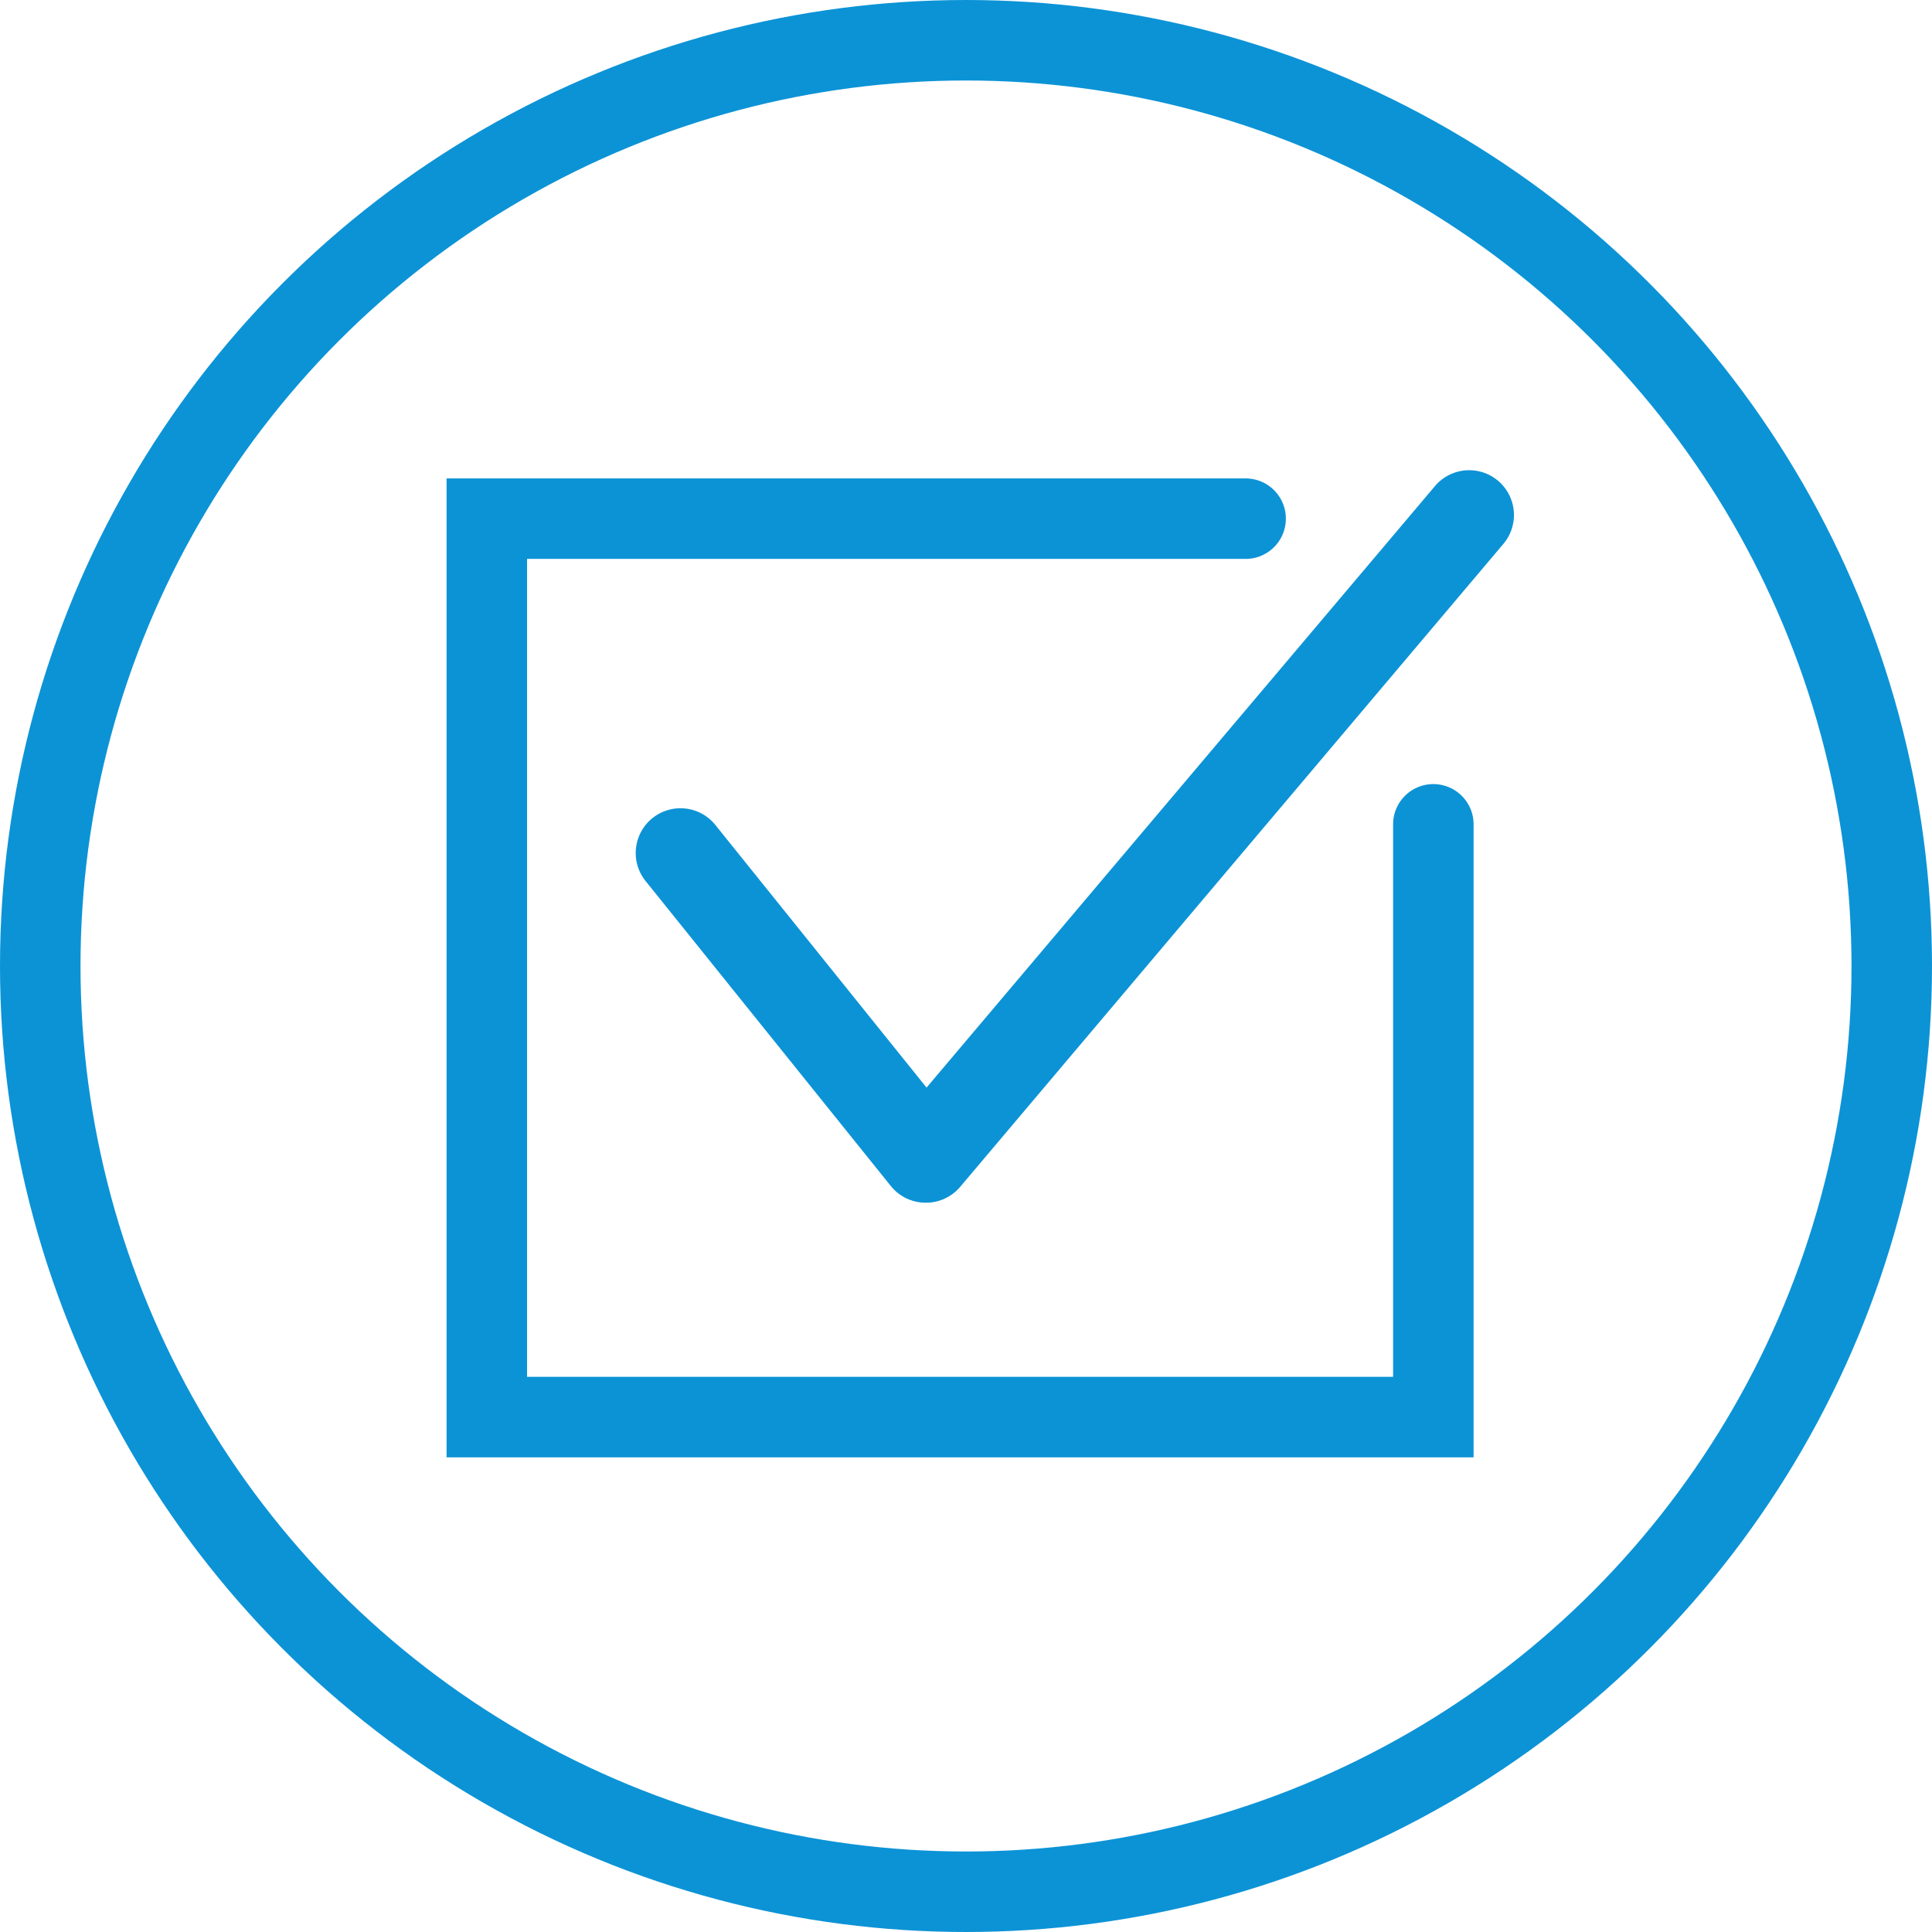
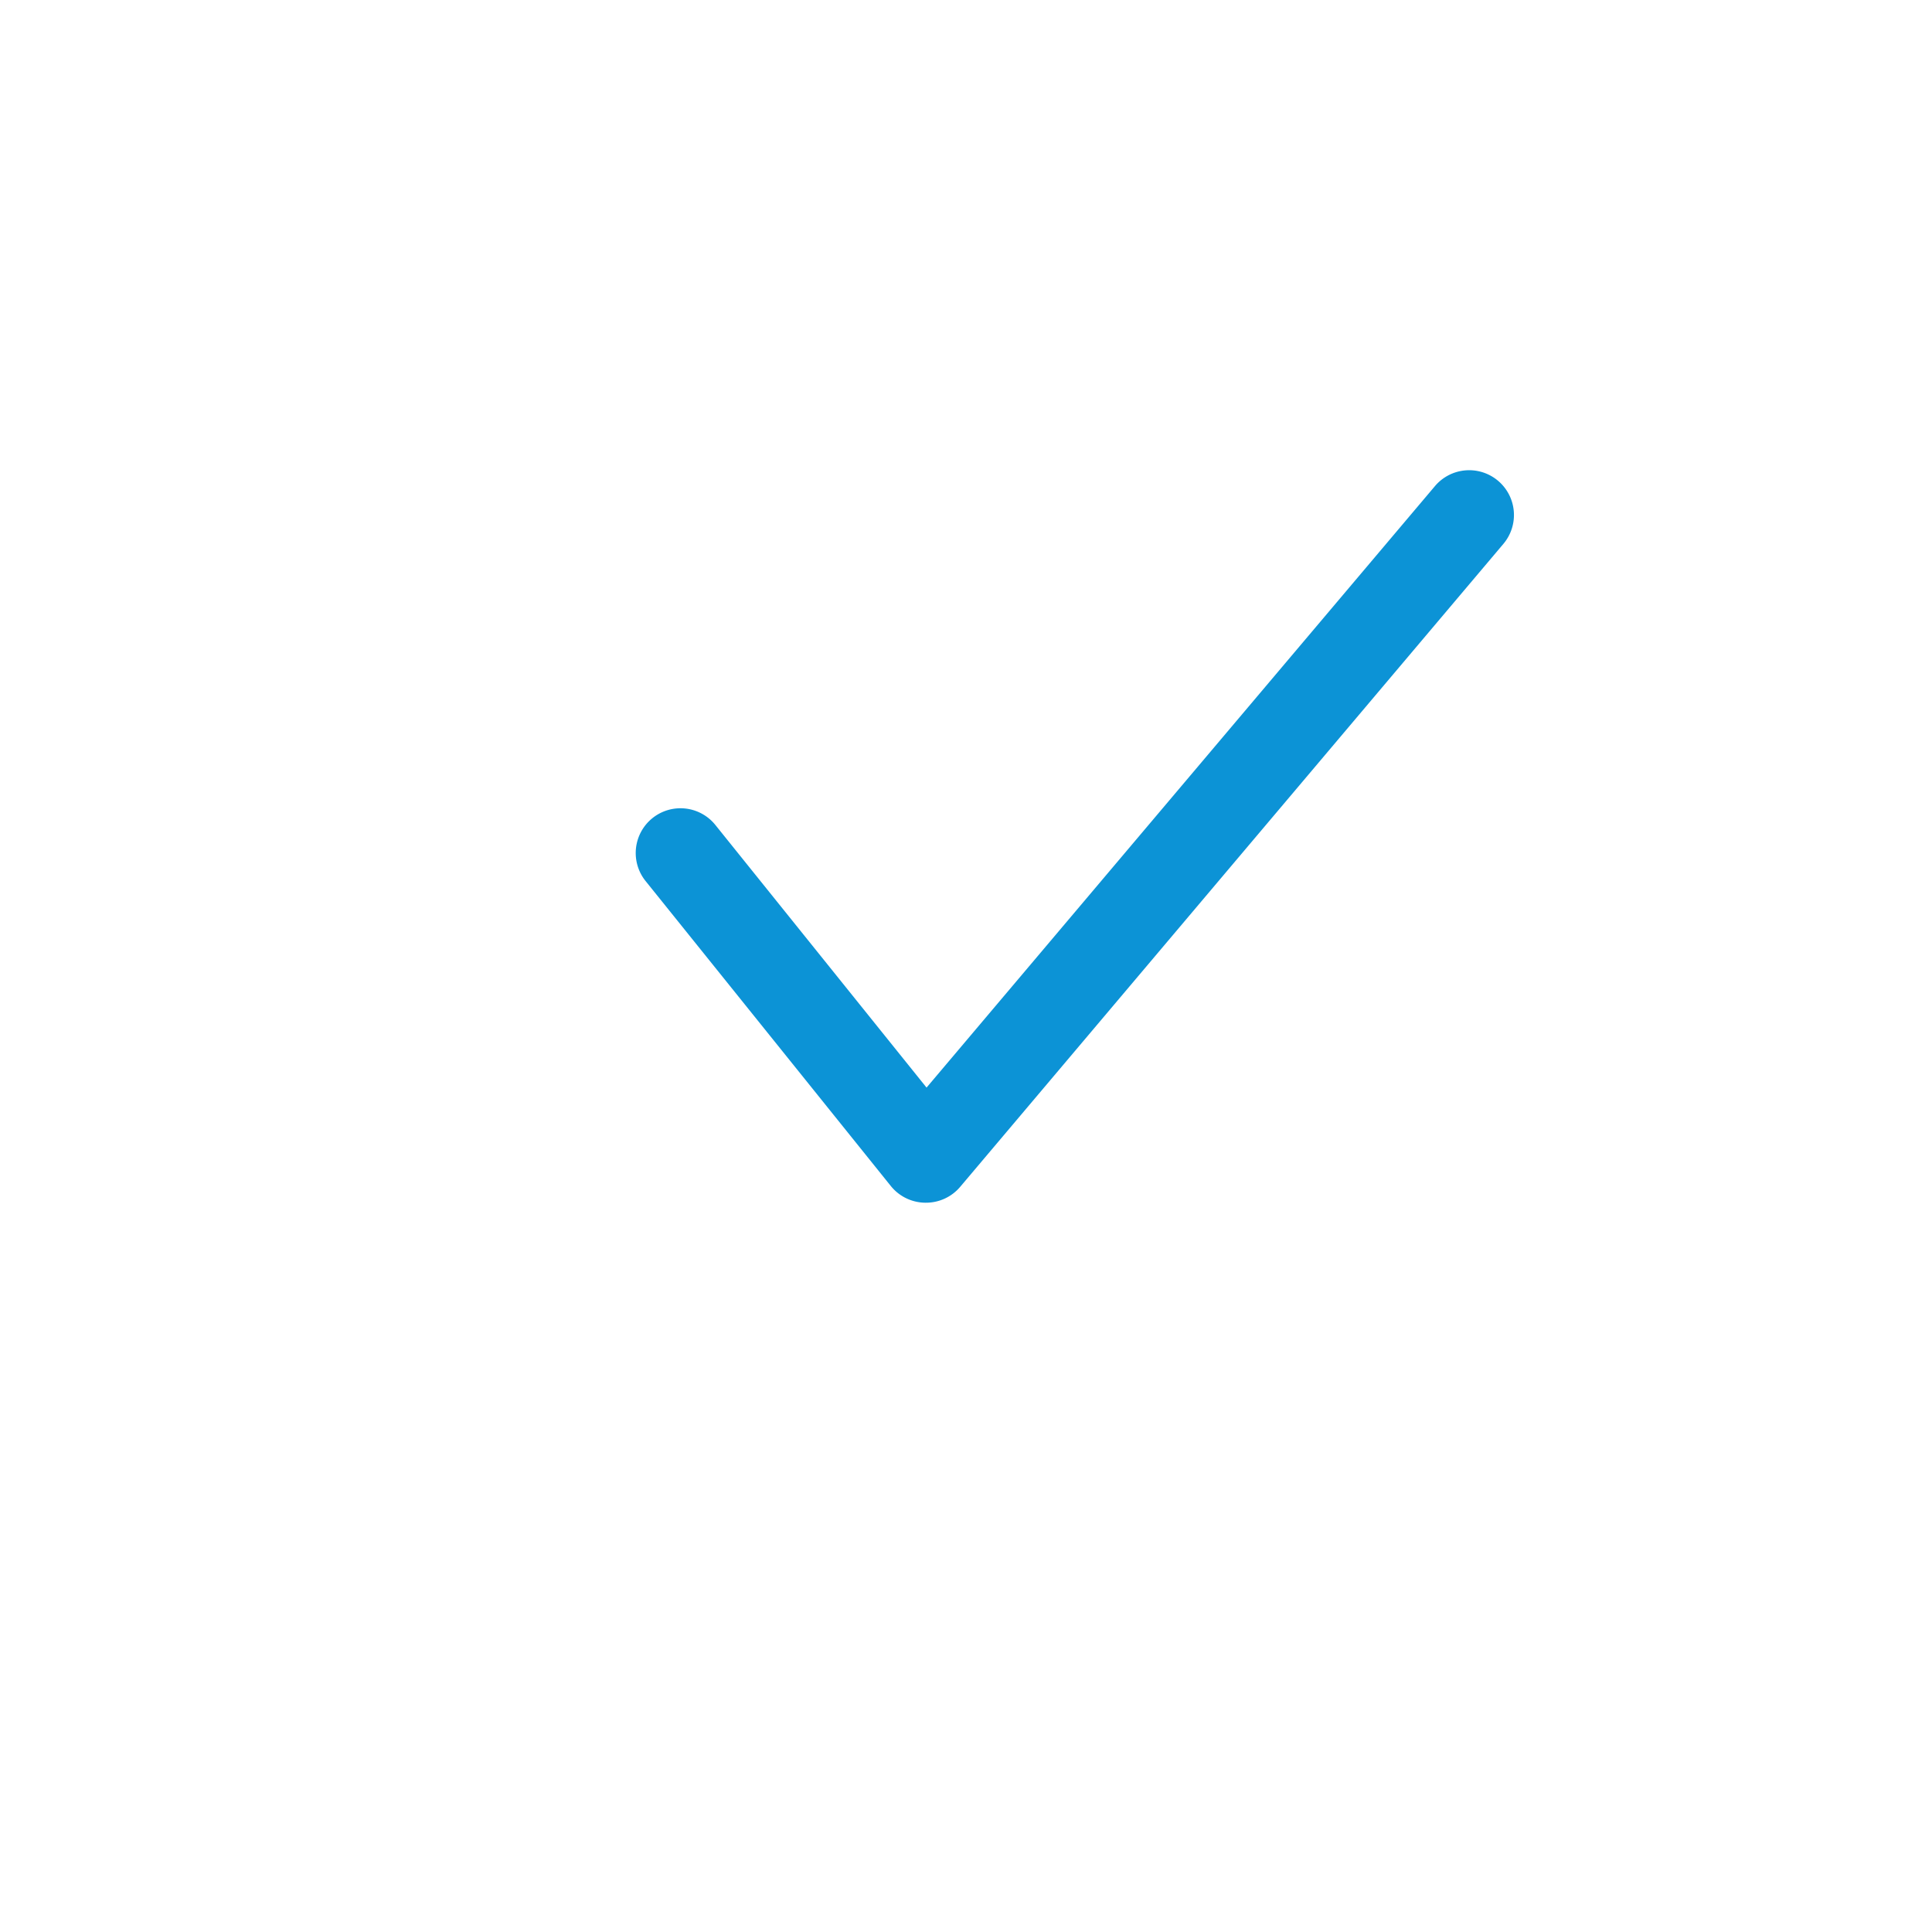
<svg xmlns="http://www.w3.org/2000/svg" width="48" height="48" viewBox="0 0 48 48">
  <g id="Group_5537" data-name="Group 5537" transform="translate(-438 -1409)">
    <g id="Group_4648" data-name="Group 4648" transform="translate(438 1409)">
      <g id="Ellipse_4" data-name="Ellipse 4" fill="none" stroke="#0c93d6" stroke-width="2">
        <circle cx="24" cy="24" r="24" stroke="none" />
-         <circle cx="24" cy="24" r="23" fill="none" />
      </g>
    </g>
    <g id="Group_4650" data-name="Group 4650" transform="translate(453.795 1420.683)">
      <path id="Path_1896" data-name="Path 1896" d="M421.948,375.889h-.014a1.112,1.112,0,0,1-.853-.415l-6.092-7.576a1.112,1.112,0,0,1,1.733-1.394l5.247,6.525L434.6,358.085a1.112,1.112,0,1,1,1.7,1.436L422.8,375.5A1.112,1.112,0,0,1,421.948,375.889Z" transform="translate(-414.744 -357.691)" fill="#0c93d6" />
    </g>
-     <path id="Path_1913" data-name="Path 1913" d="M0,14.727V0H23.516V22.321H4.664" transform="translate(473.611 1444.207) rotate(180)" fill="none" stroke="#0c93d6" stroke-linecap="round" stroke-width="2" />
  </g>
</svg>